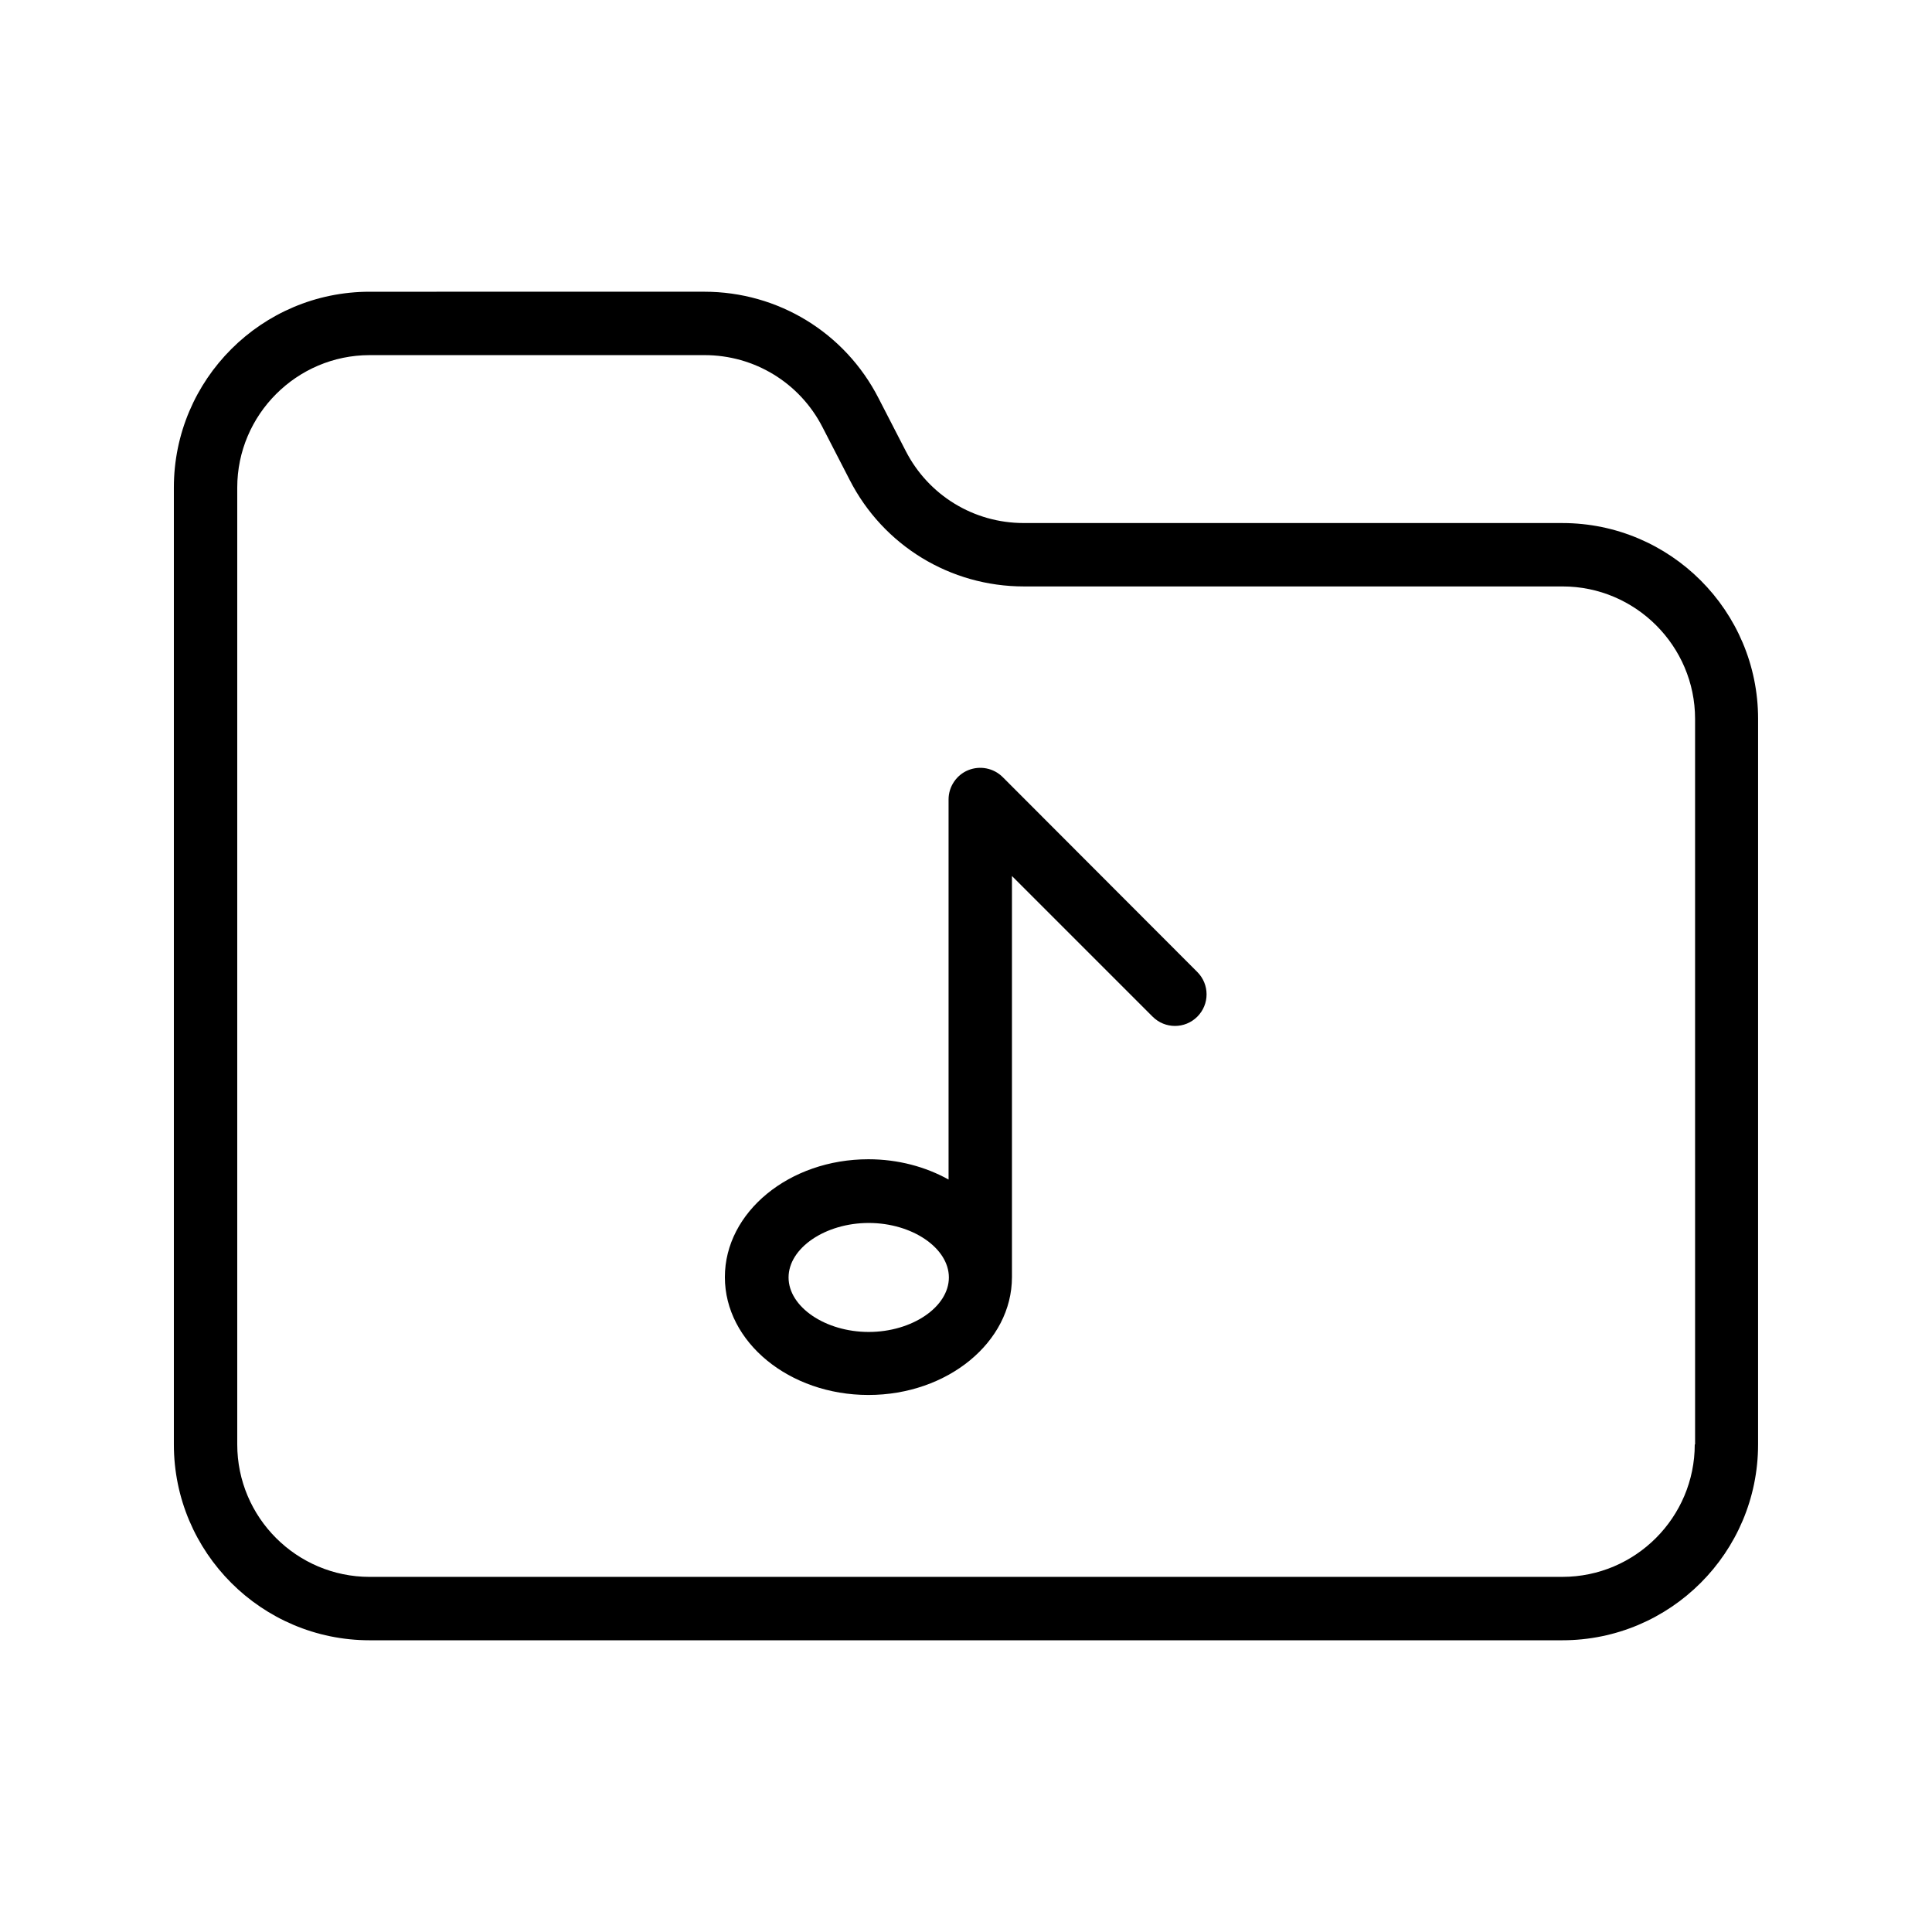
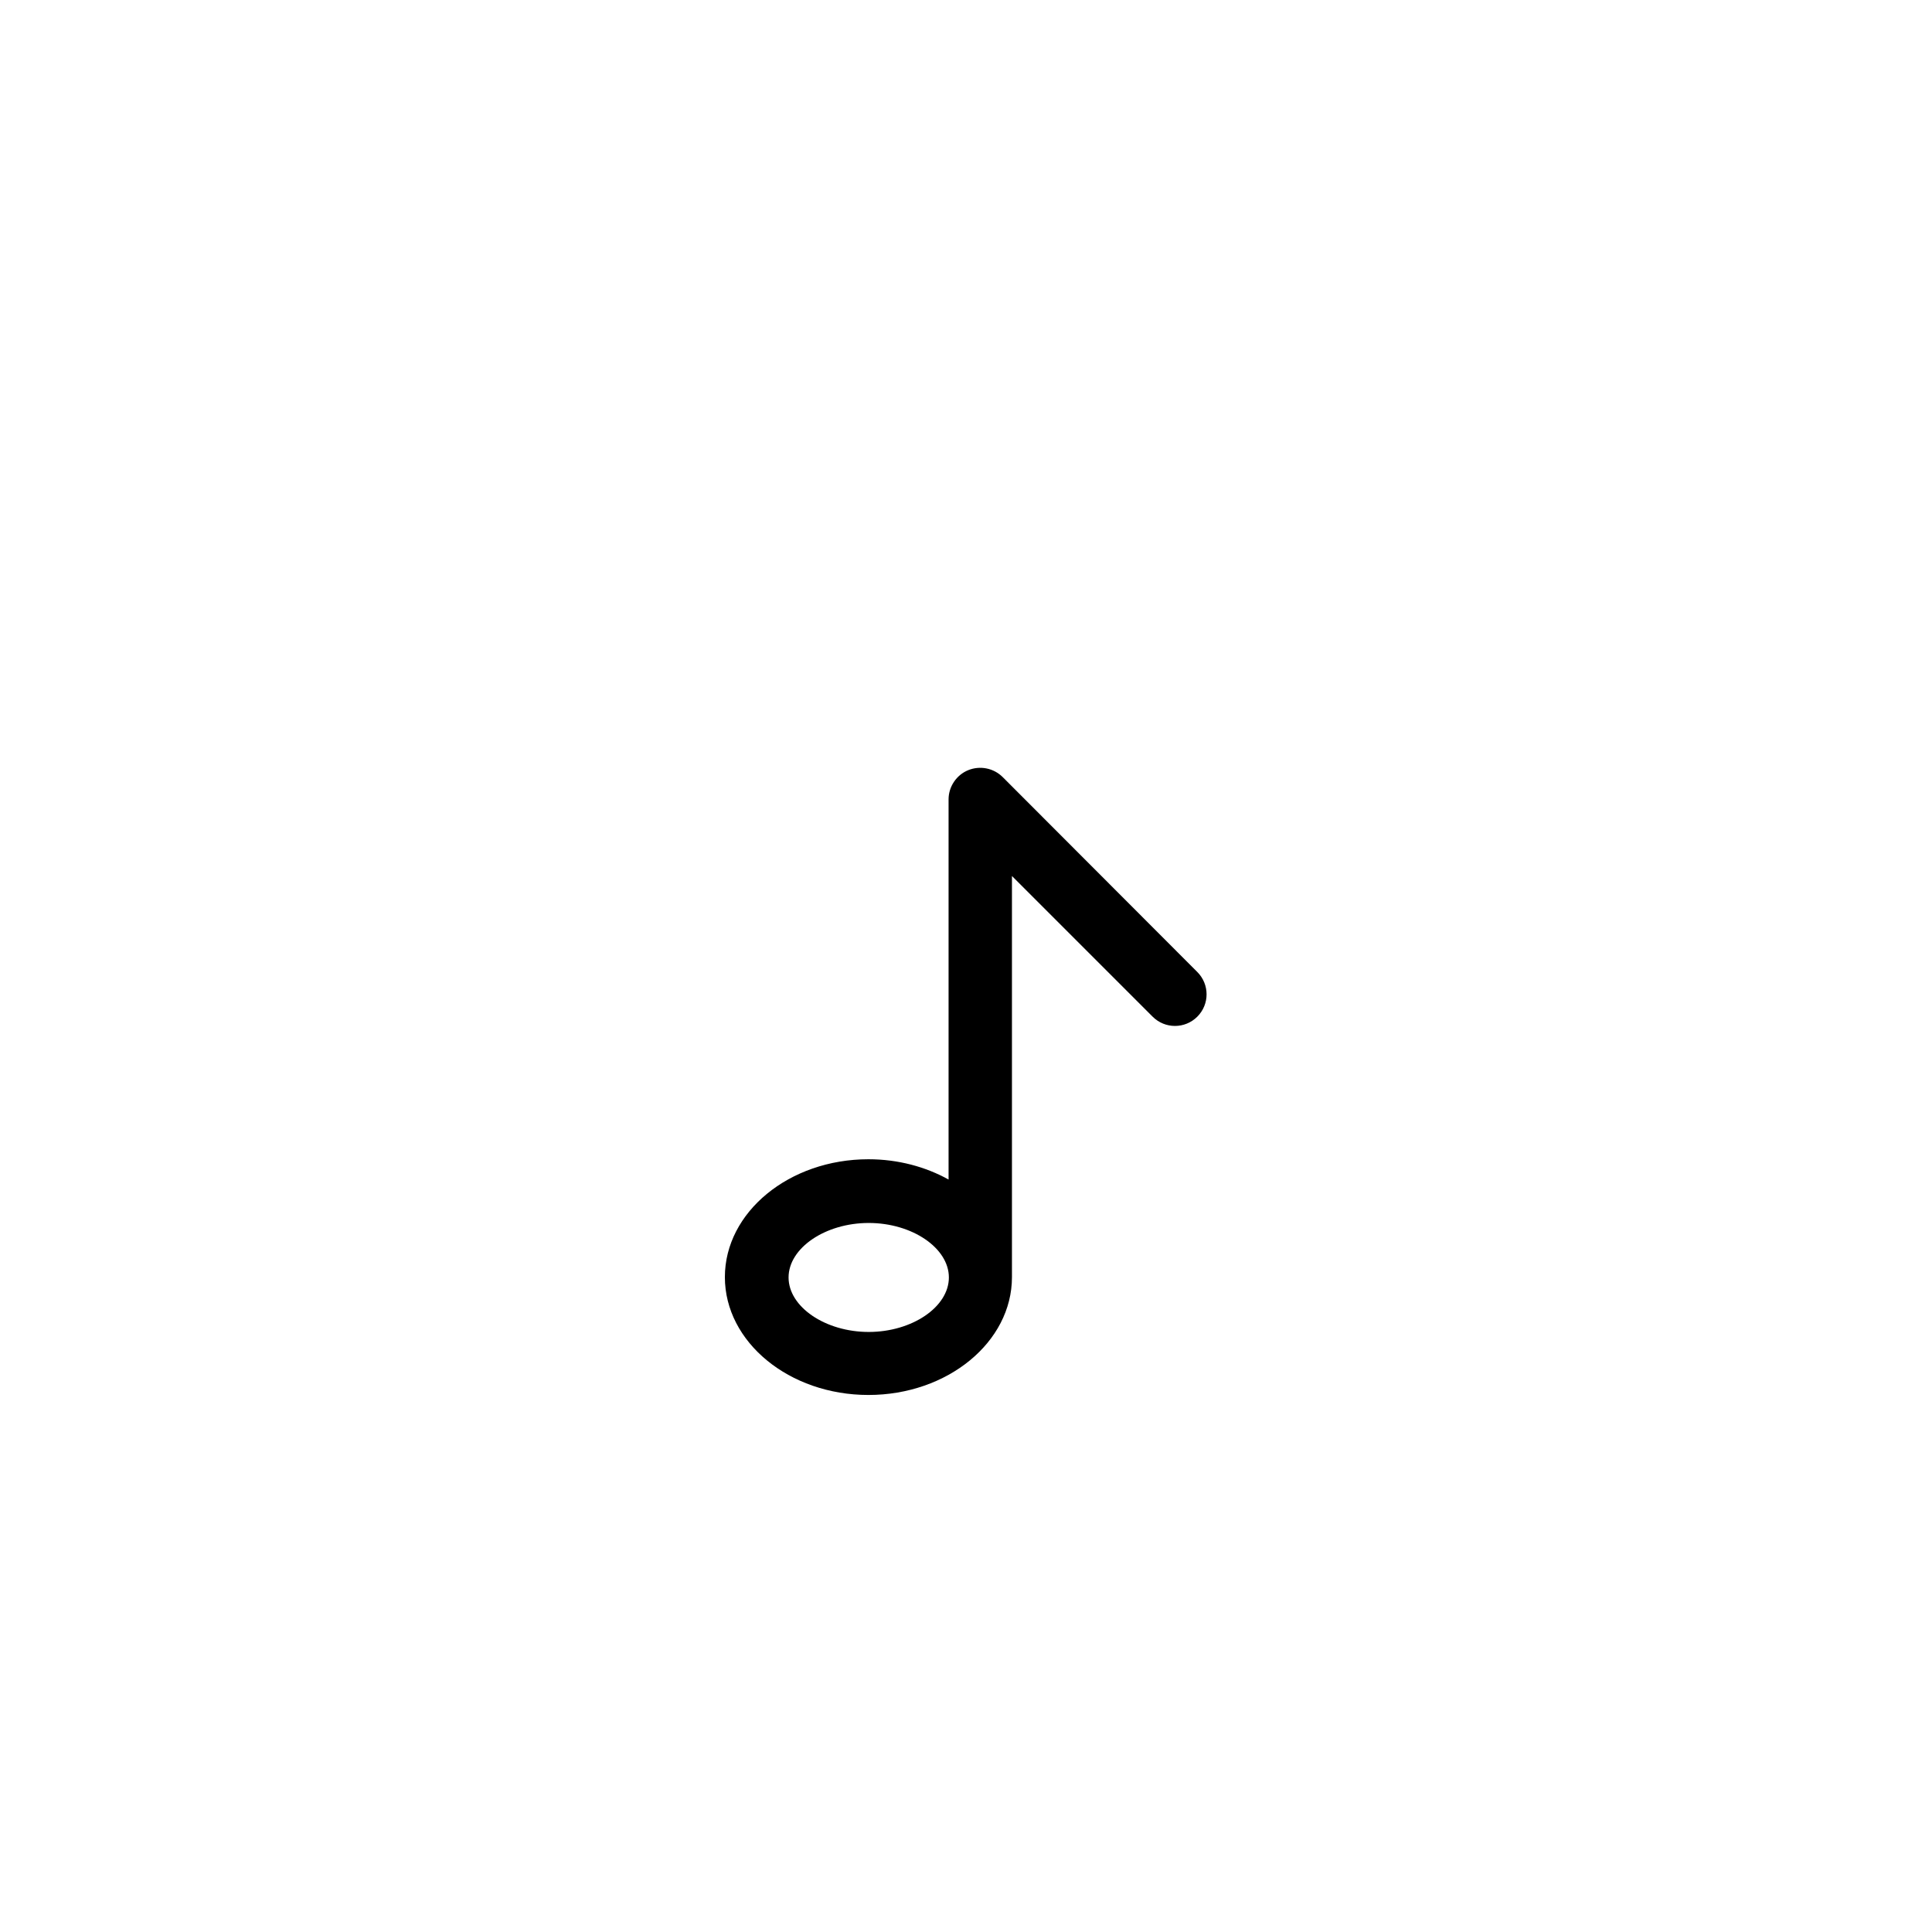
<svg xmlns="http://www.w3.org/2000/svg" fill="#000000" width="800px" height="800px" version="1.1" viewBox="144 144 512 512">
  <g>
-     <path d="m558.03 282.61h-142.75c-13.184 0-25.191-7.305-31.234-19.062l-7.223-14.023c-8.902-17.383-26.617-28.215-46.184-28.215l-88.672 0.004c-28.633 0-51.891 23.262-51.891 51.895v253.59c0 28.633 23.258 51.891 51.891 51.891h316.05c28.633 0 51.891-23.258 51.891-51.891l0.004-192.29c0-28.633-23.258-51.895-51.891-51.895zm35.098 244.18c0 19.312-15.703 35.098-35.098 35.098l-316.06 0.004c-19.312 0-35.098-15.703-35.098-35.102v-253.58c0-19.312 15.785-35.098 35.098-35.098h88.754c13.184 0 25.191 7.305 31.234 19.062l7.223 14.023c8.902 17.383 26.617 28.215 46.184 28.215h142.75c19.312 0 35.098 15.785 35.098 35.098l0.004 192.28z" />
    <path d="m409.74 349.95c-2.434-2.434-6.047-3.106-9.152-1.848-3.106 1.258-5.207 4.367-5.207 7.727v100.76c-6.047-3.359-13.352-5.375-21.242-5.375-20.992 0-38.039 14.023-38.039 31.234 0 17.215 17.047 31.234 38.039 31.234 20.992 0 38.039-14.023 38.039-31.234v-106.3l37.281 37.281c3.273 3.273 8.566 3.273 11.84 0 3.273-3.273 3.273-8.566 0-11.84zm-35.52 147.03c-11.504 0-21.242-6.633-21.242-14.441 0-7.809 9.742-14.441 21.242-14.441 11.504 0 21.242 6.633 21.242 14.441 0.004 7.809-9.738 14.441-21.242 14.441z" />
  </g>
</svg>